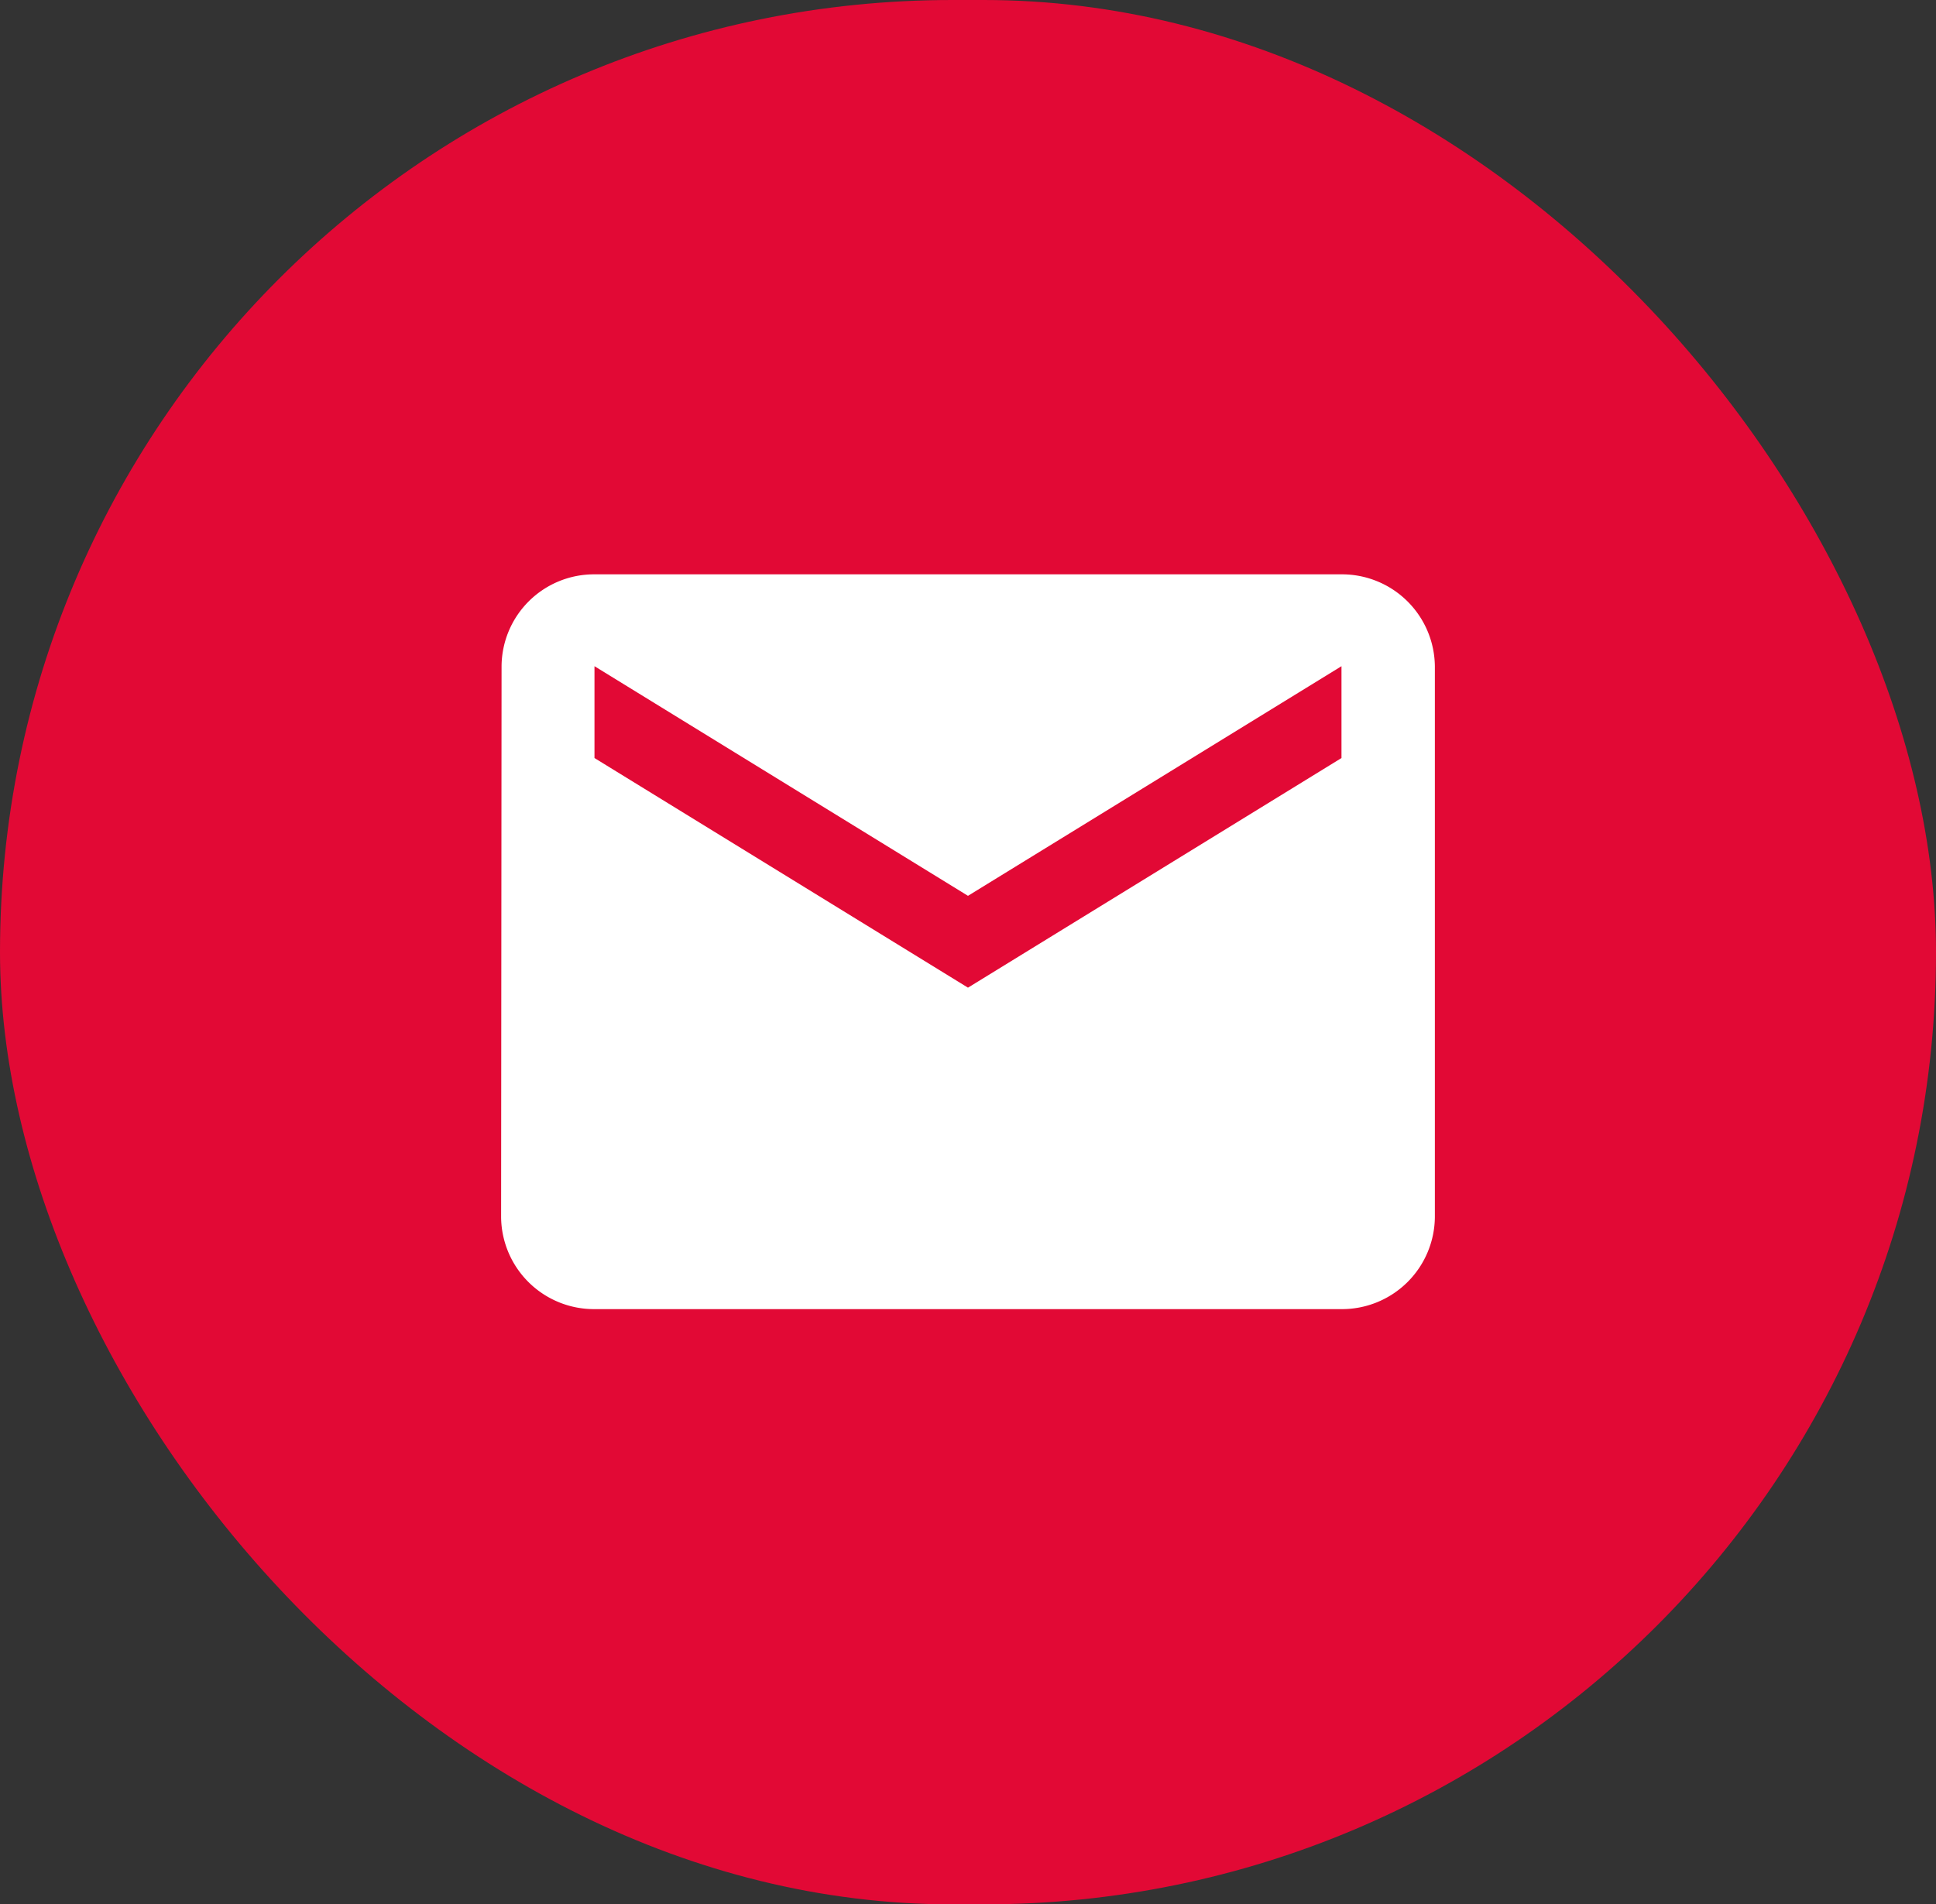
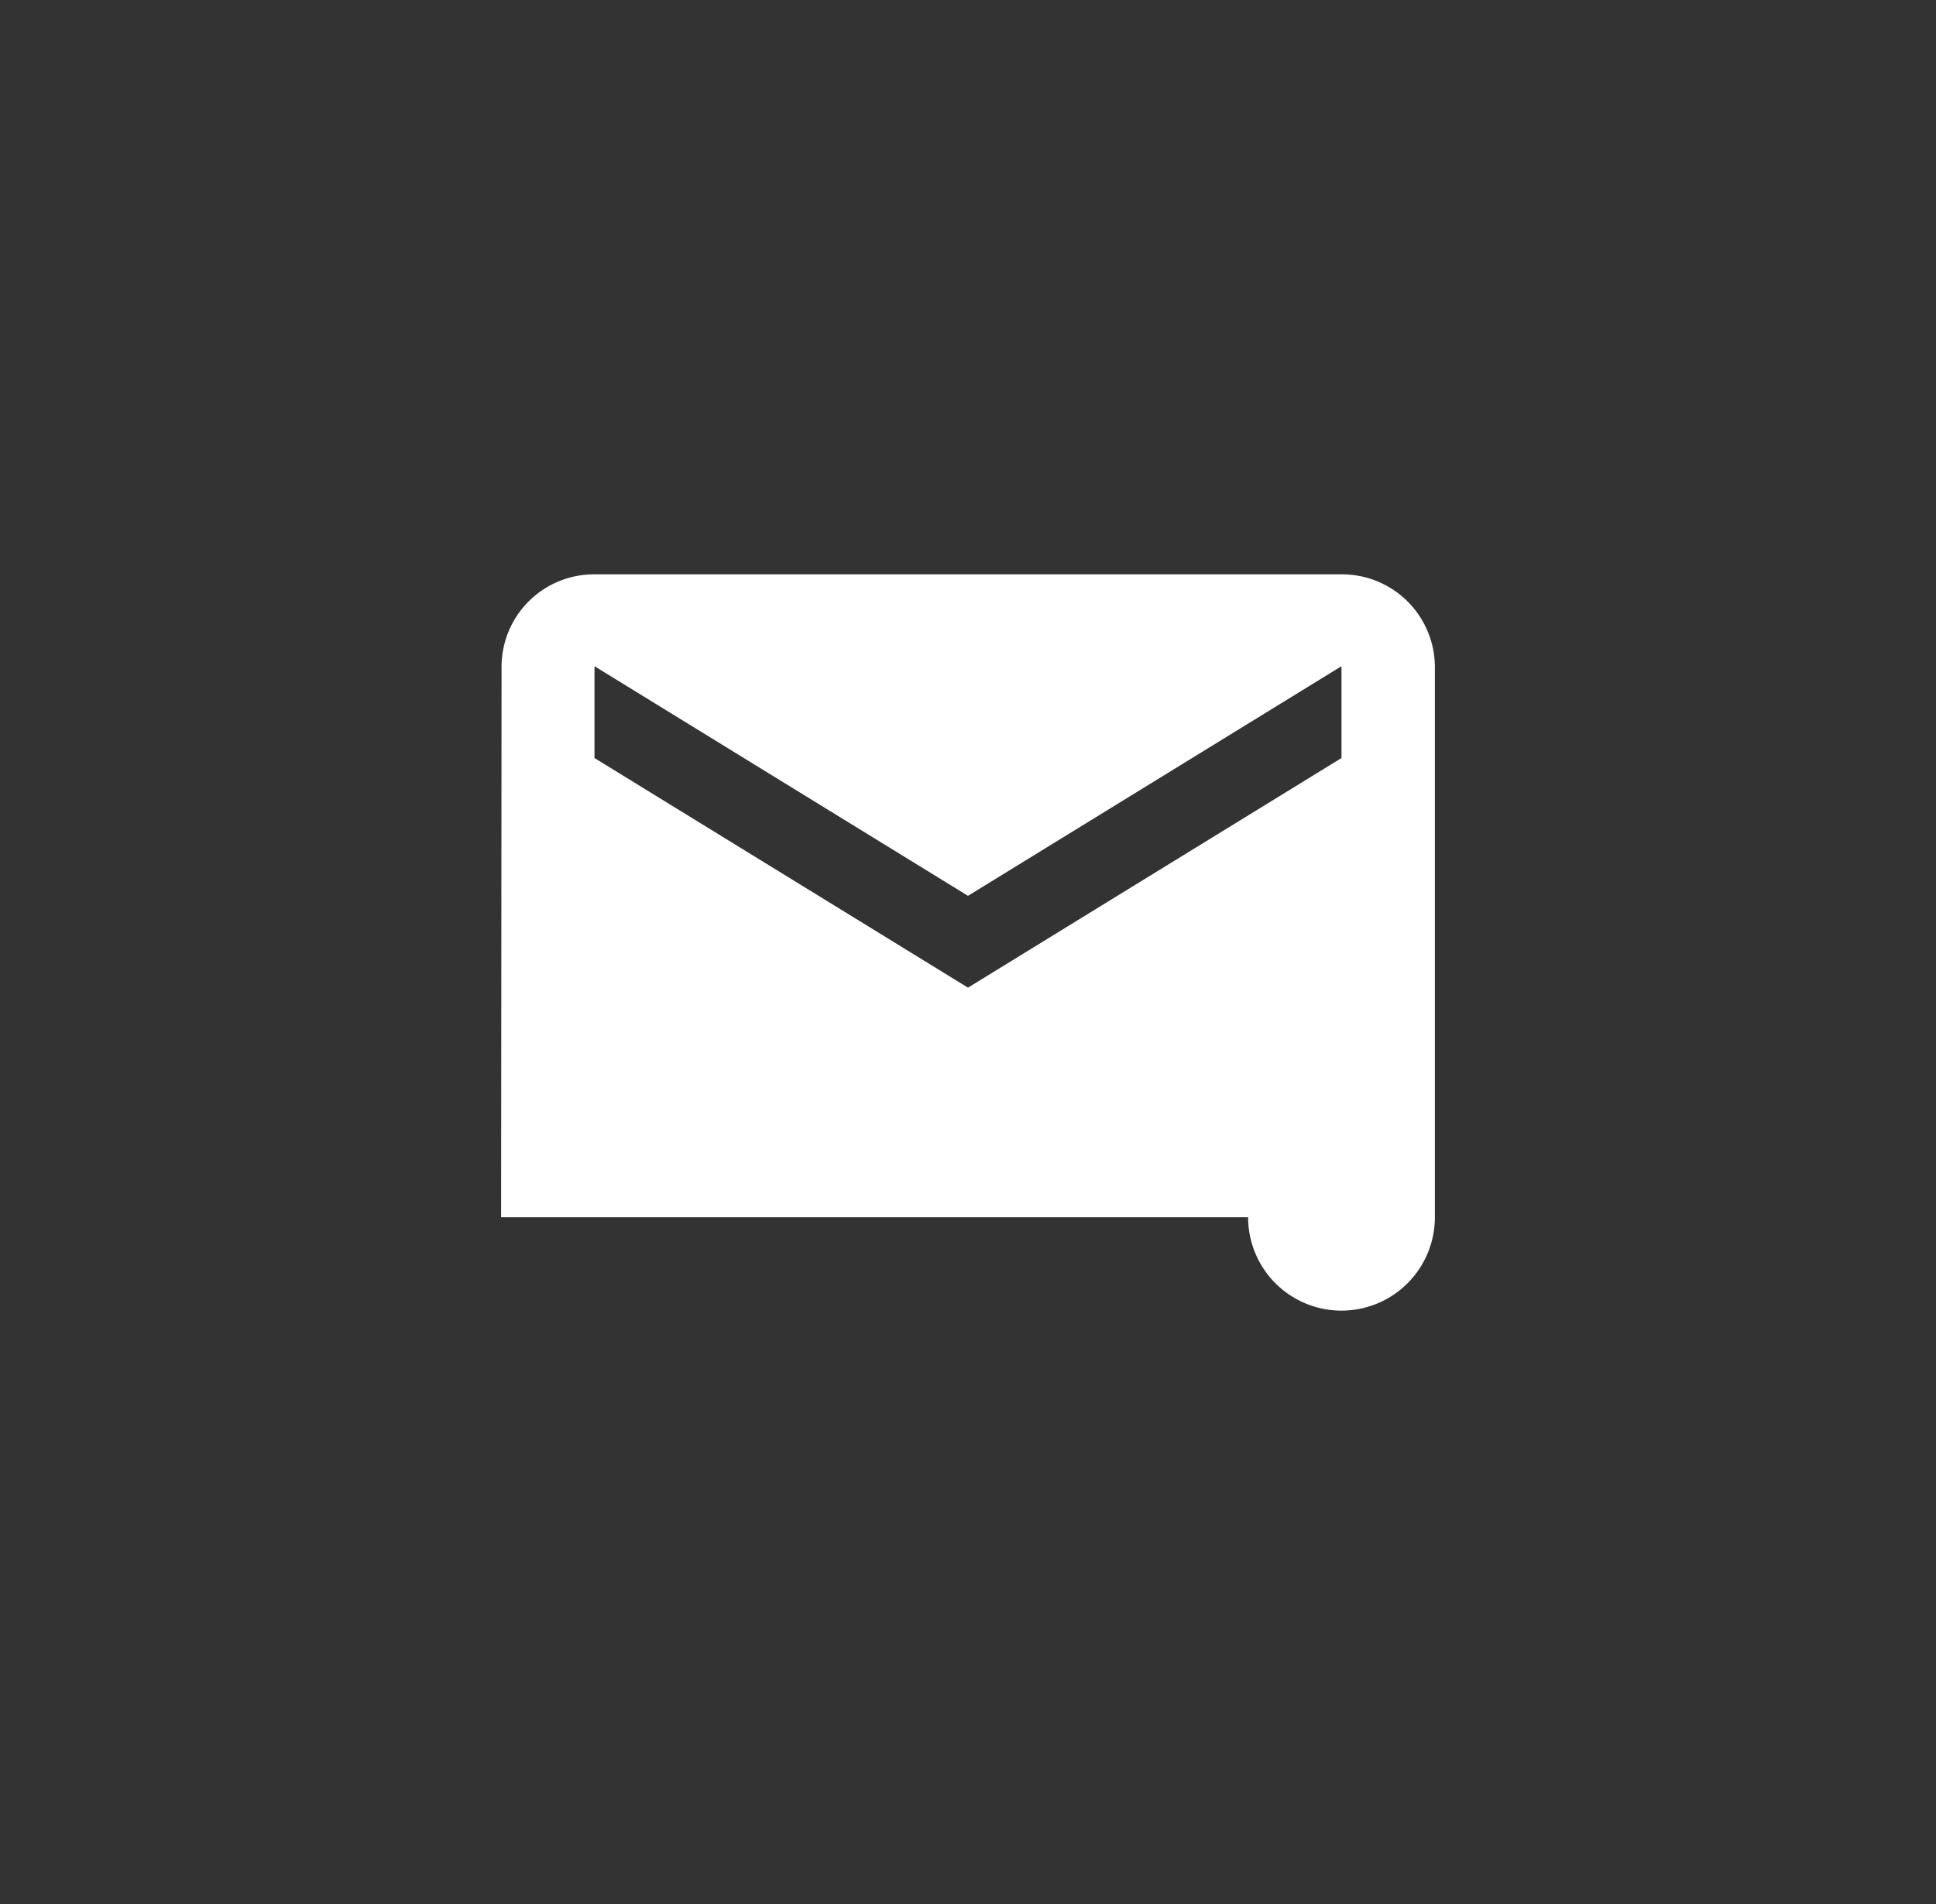
<svg xmlns="http://www.w3.org/2000/svg" width="72.049" height="70.881" viewBox="0 0 72.049 70.881">
  <rect x="0" y="0" width="72.049" height="70.881" fill="#333333" stroke="none" />
  <g id="Group_858" data-name="Group 858" transform="translate(-51.129 -1123.056)">
-     <rect id="Rectangle_315" data-name="Rectangle 315" width="72.049" height="70.881" rx="35.44" transform="translate(51.129 1123.056)" fill="#e20935" />
-     <path id="Icon_material-email" data-name="Icon material-email" d="M34.275,6H6.475A3.442,3.442,0,0,0,3.017,9.419L3,29.93a3.457,3.457,0,0,0,3.475,3.419h27.8A3.457,3.457,0,0,0,37.75,29.93V9.419A3.457,3.457,0,0,0,34.275,6Zm0,6.837-13.9,8.547-13.9-8.547V9.419l13.9,8.547,13.9-8.547Z" transform="translate(66.778 1138.433)" fill="#fff" />
+     <path id="Icon_material-email" data-name="Icon material-email" d="M34.275,6H6.475A3.442,3.442,0,0,0,3.017,9.419L3,29.93h27.8A3.457,3.457,0,0,0,37.75,29.93V9.419A3.457,3.457,0,0,0,34.275,6Zm0,6.837-13.9,8.547-13.9-8.547V9.419l13.9,8.547,13.9-8.547Z" transform="translate(66.778 1138.433)" fill="#fff" />
  </g>
</svg>